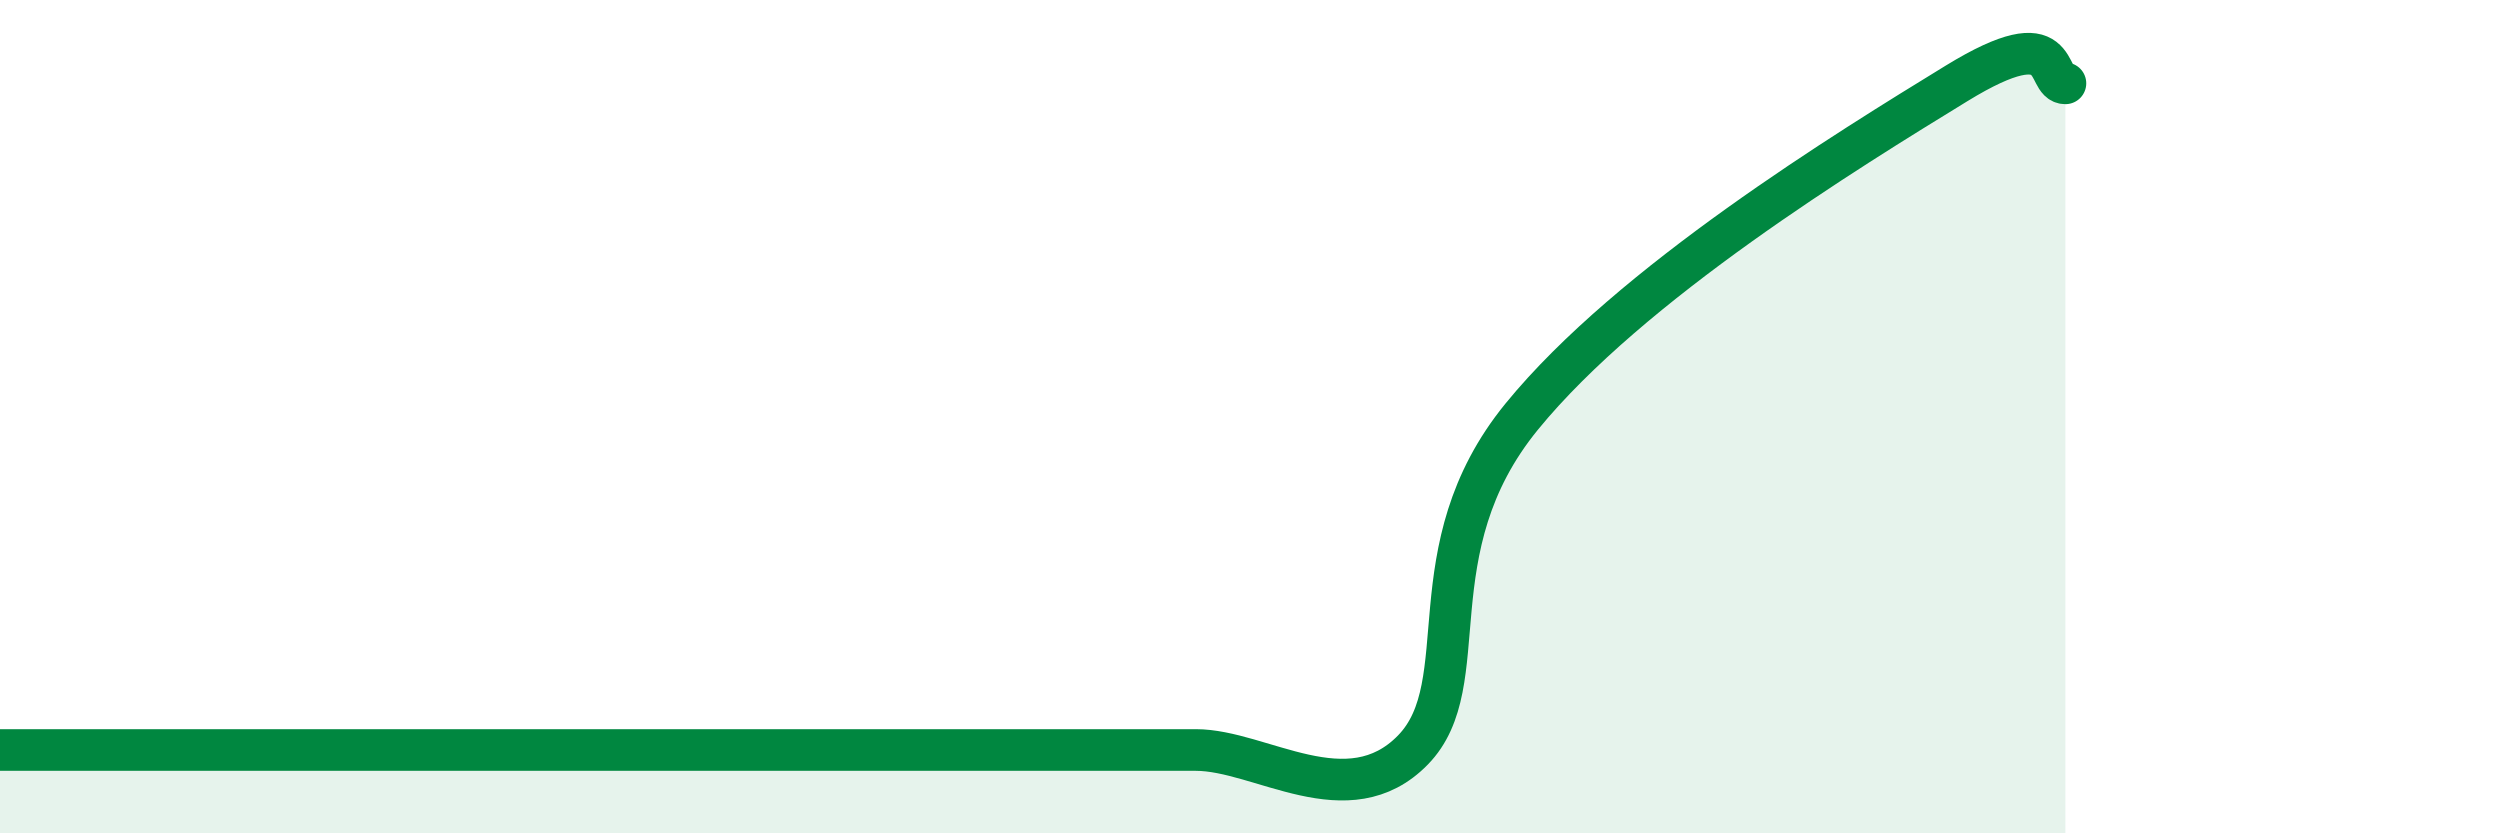
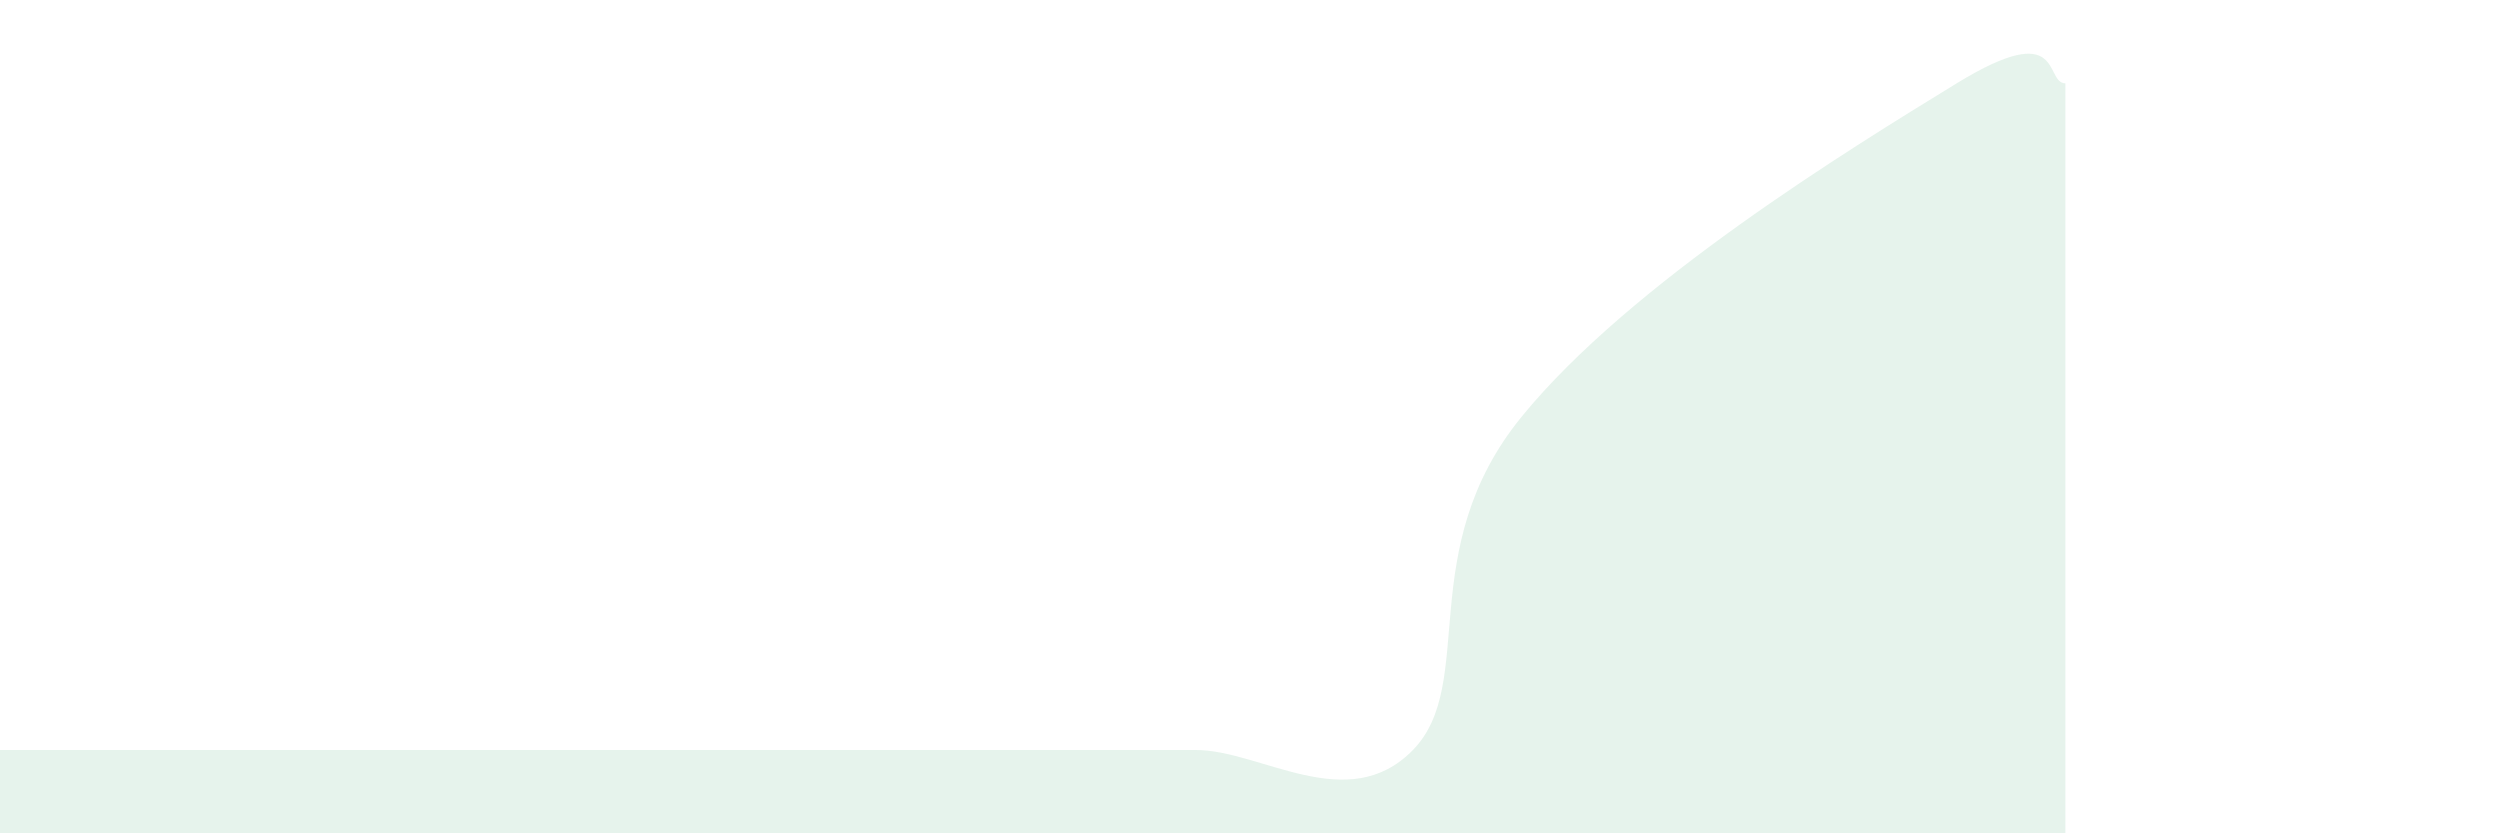
<svg xmlns="http://www.w3.org/2000/svg" width="60" height="20" viewBox="0 0 60 20">
  <path d="M 0,18 C 0.52,18 1.04,18 2.61,18 C 4.18,18 6.27,18 7.83,18 C 9.39,18 9.39,18 10.43,18 C 11.47,18 12,18 13.04,18 C 14.08,18 14.61,18 15.65,18 C 16.69,18 16.69,18 18.26,18 C 19.83,18 21.91,18 23.48,18 C 25.05,18 25.05,18 26.09,18 C 27.13,18 27.14,18 28.7,18 C 30.26,18 32.35,19.6 33.91,18 C 35.47,16.4 33.91,13.2 36.52,10 C 39.13,6.8 44.35,3.6 46.96,2 C 49.57,0.4 49.05,2 49.57,2L49.57 20L0 20Z" fill="#008740" opacity="0.1" stroke-linecap="round" stroke-linejoin="round" />
-   <path d="M 0,18 C 0.52,18 1.04,18 2.61,18 C 4.18,18 6.27,18 7.83,18 C 9.39,18 9.39,18 10.43,18 C 11.47,18 12,18 13.04,18 C 14.08,18 14.61,18 15.65,18 C 16.69,18 16.69,18 18.26,18 C 19.83,18 21.91,18 23.48,18 C 25.05,18 25.05,18 26.09,18 C 27.13,18 27.14,18 28.7,18 C 30.26,18 32.35,19.6 33.91,18 C 35.47,16.4 33.91,13.2 36.52,10 C 39.13,6.8 44.35,3.6 46.96,2 C 49.57,0.4 49.05,2 49.57,2" stroke="#008740" stroke-width="1" fill="none" stroke-linecap="round" stroke-linejoin="round" />
</svg>